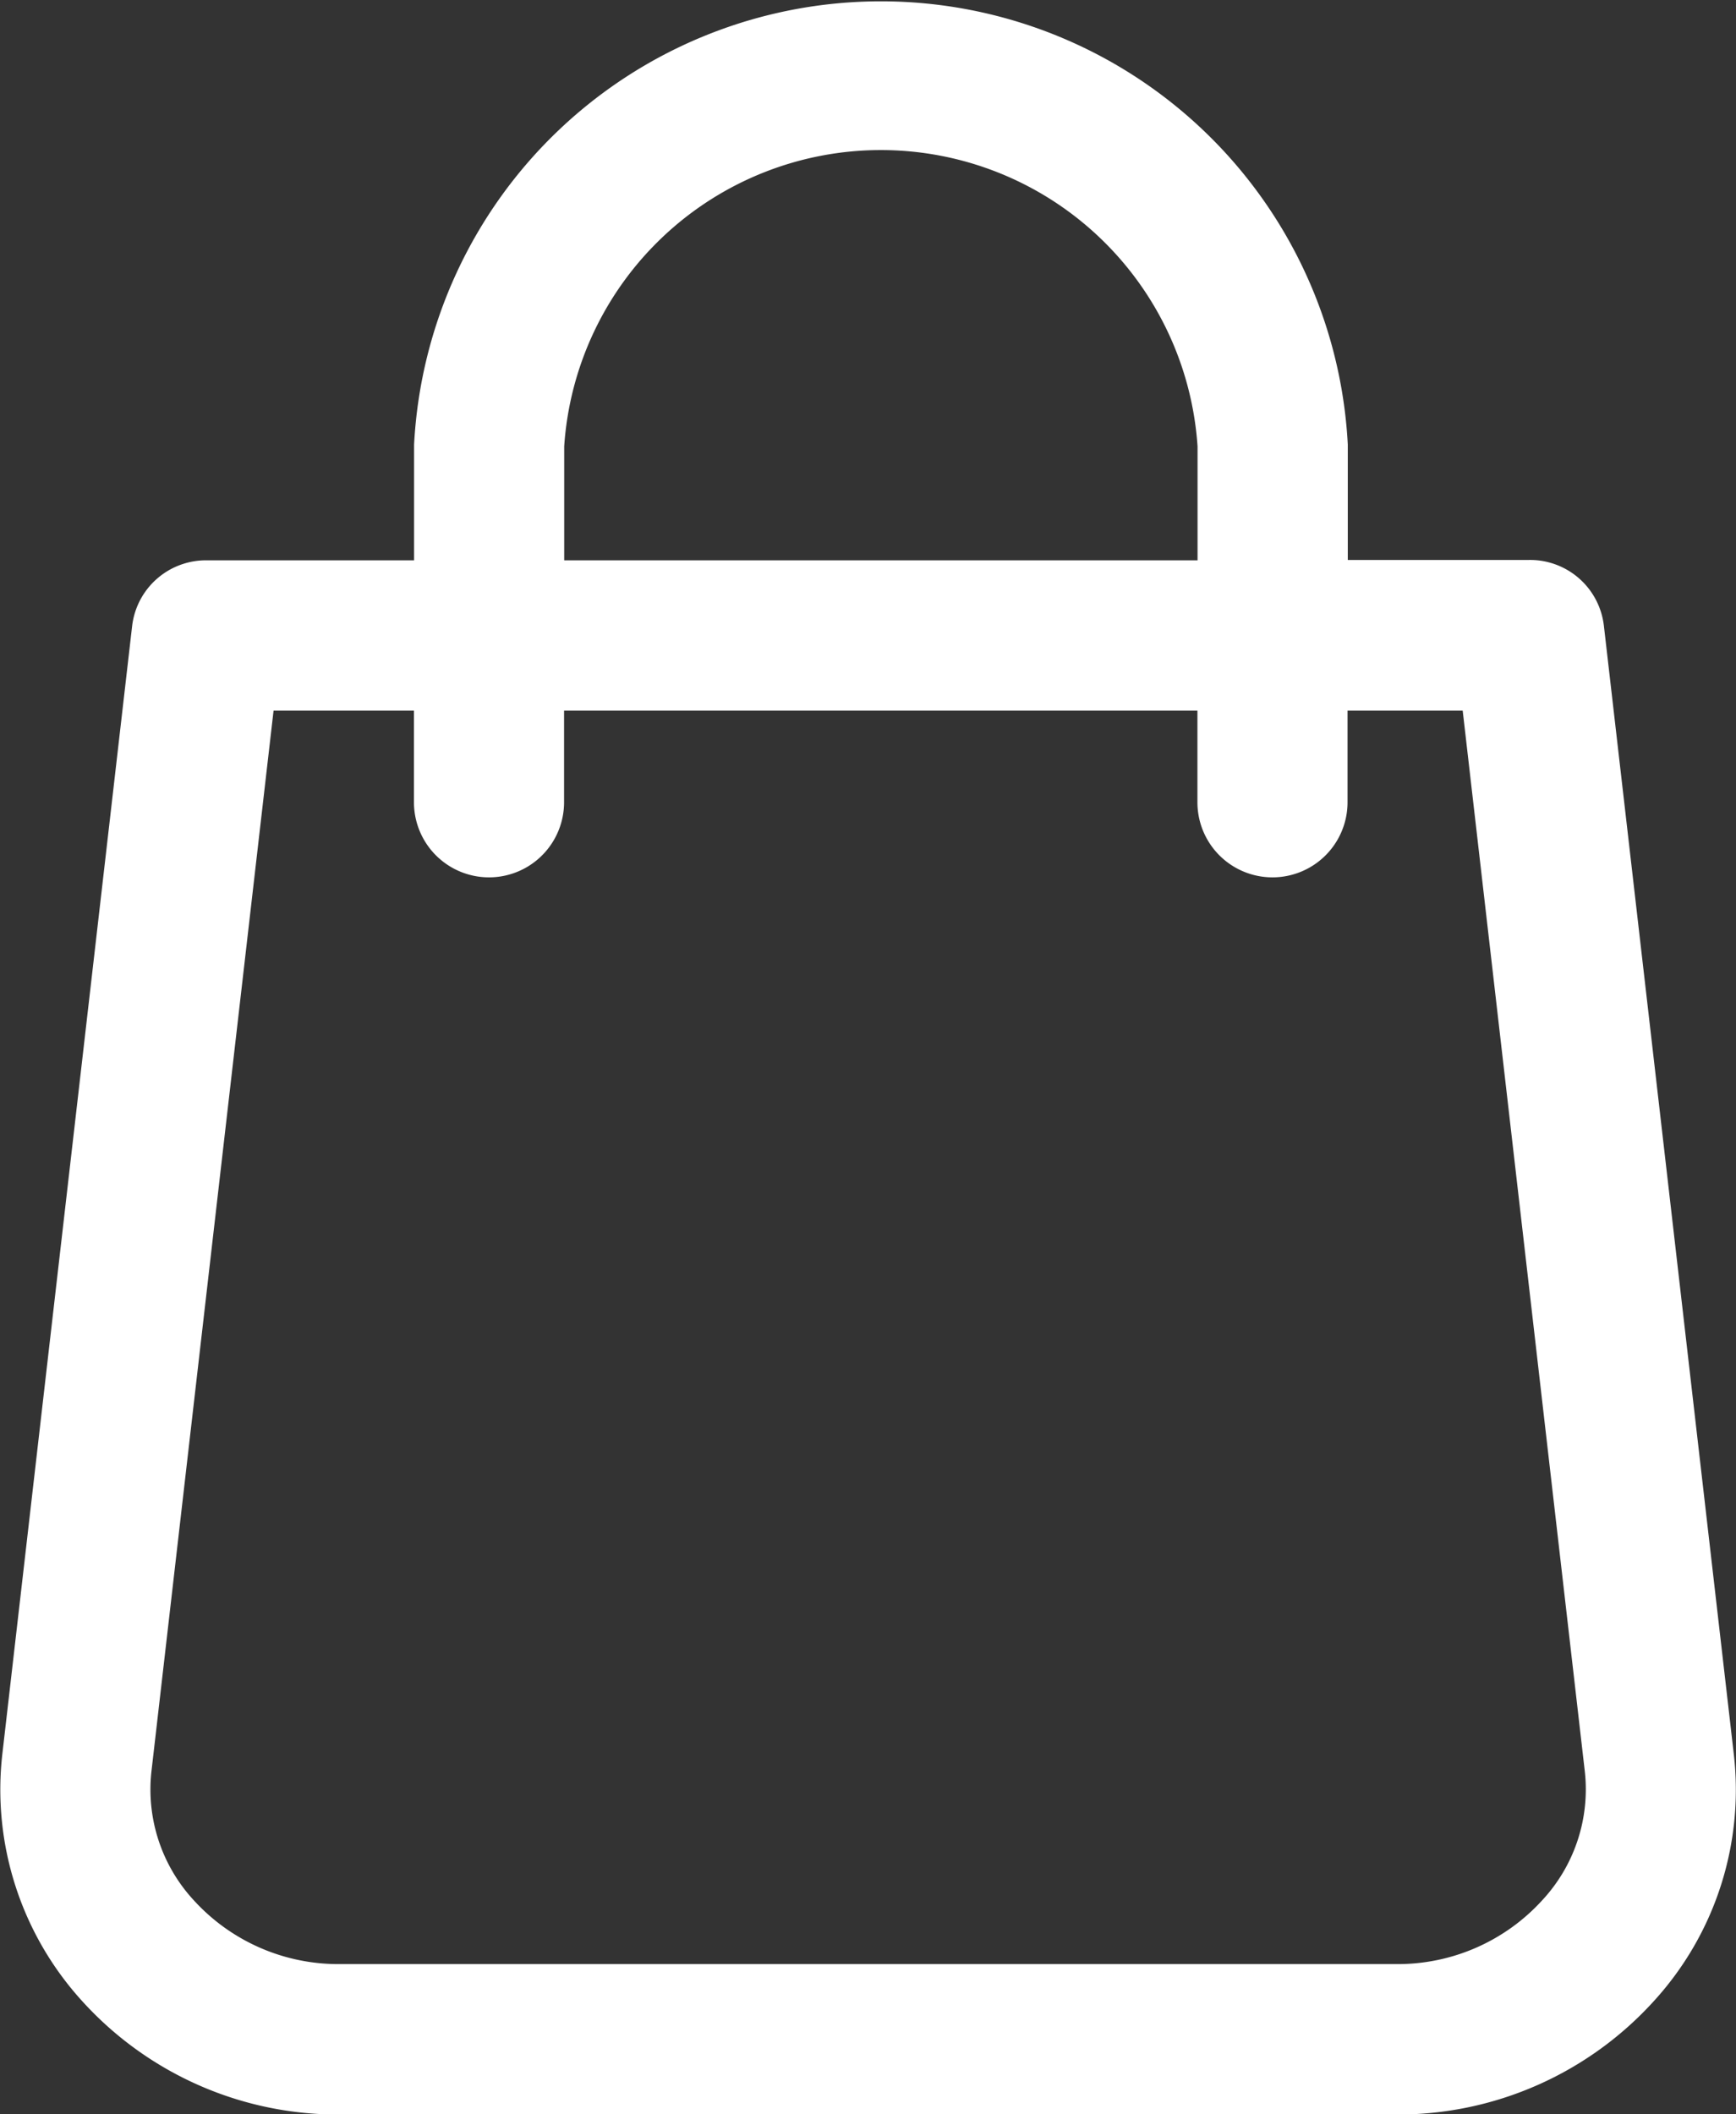
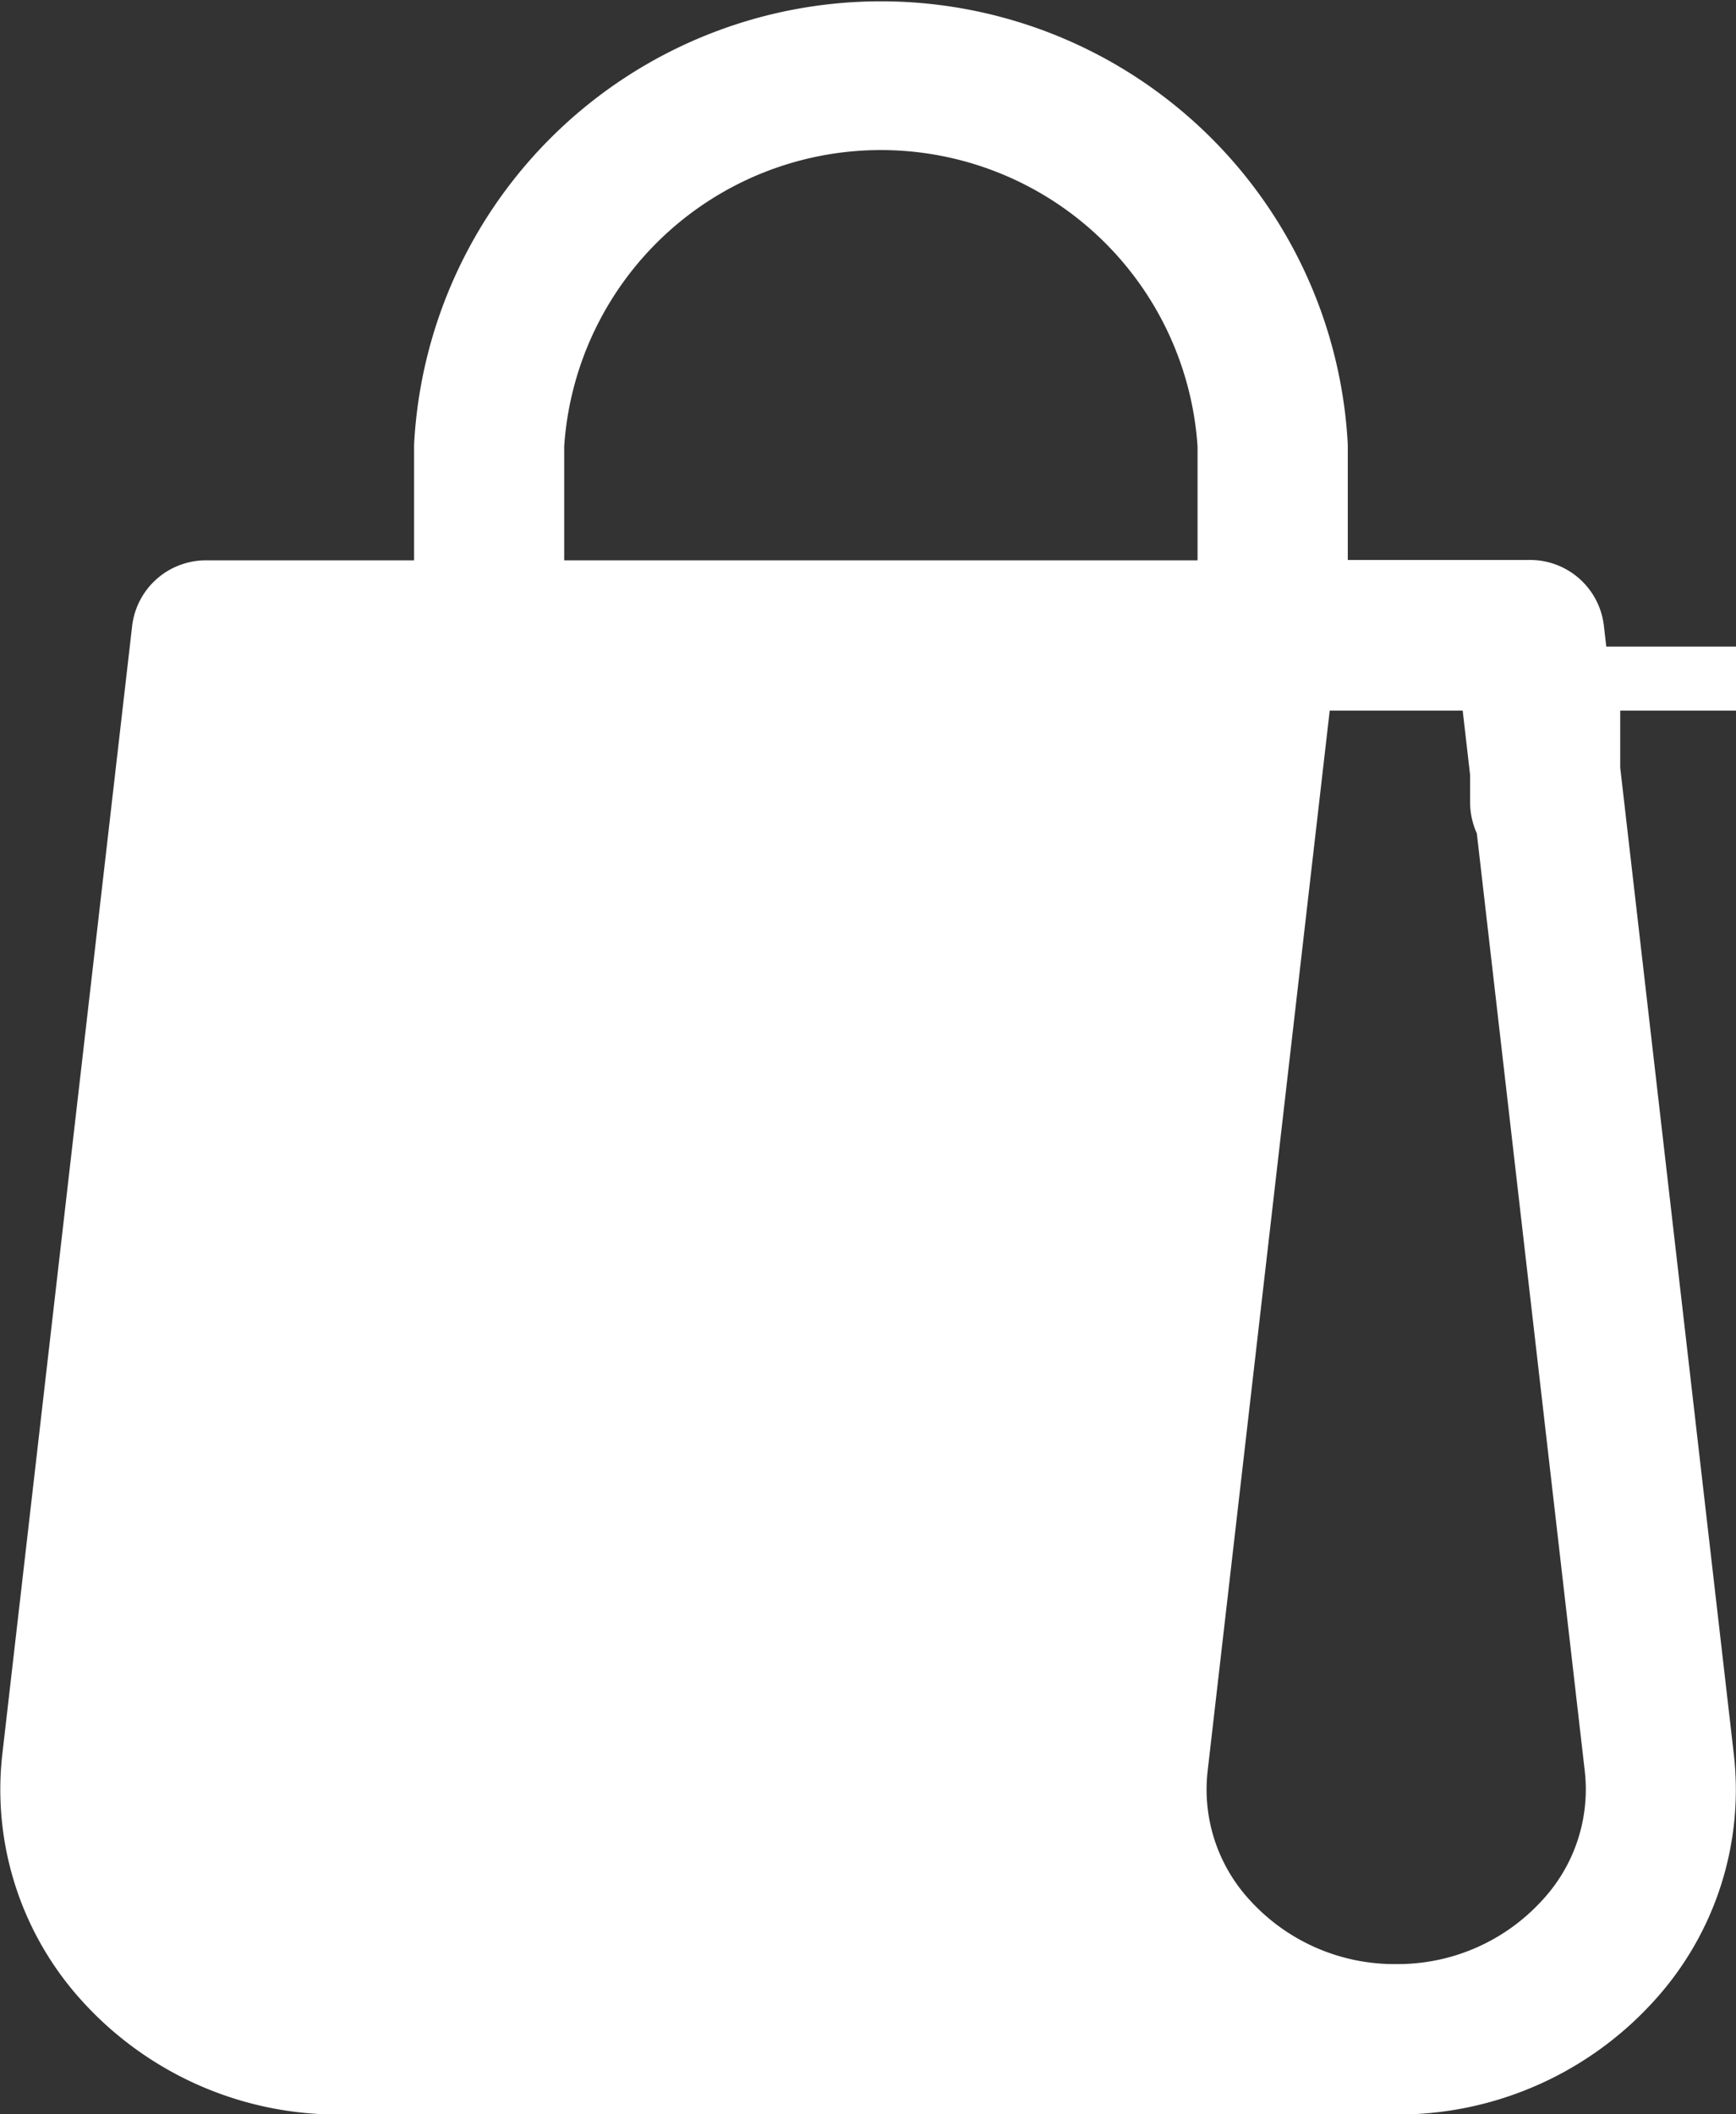
<svg xmlns="http://www.w3.org/2000/svg" width="13.554" height="16.5" viewBox="0 0 13.554 16.5">
  <rect x="0" y="0" width="13.554" height="16.5" fill="#333333" stroke="none" />
  <defs>
    <style>.a{fill:#fff;stroke:#fff;stroke-width:0.5px;}</style>
  </defs>
-   <path class="a" d="M490.631,68.088a.33.33,0,0,0-.334-.291H488.63V66.653a3.4,3.4,0,0,0-6.79,0V67.8h-1.869a.33.33,0,0,0-.334.291l-1.013,8.8a2.2,2.2,0,0,0,.558,1.733,2.446,2.446,0,0,0,1.83.805h8.246a2.448,2.448,0,0,0,1.83-.807,2.193,2.193,0,0,0,.557-1.731Zm-8.119-1.435a2.728,2.728,0,0,1,5.445,0V67.8h-5.445Zm8.073,11.52a1.775,1.775,0,0,1-1.328.582h-8.246a1.776,1.776,0,0,1-1.328-.582,1.523,1.523,0,0,1-.392-1.2l.979-8.5h1.569v.965a.336.336,0,0,0,.672,0v-.965h5.445v.965a.336.336,0,0,0,.672,0v-.965H490l.979,8.5A1.521,1.521,0,0,1,490.585,78.173Z" transform="translate(-478.357 -63.177)" />
+   <path class="a" d="M490.631,68.088a.33.33,0,0,0-.334-.291H488.63V66.653a3.4,3.4,0,0,0-6.79,0V67.8h-1.869a.33.33,0,0,0-.334.291l-1.013,8.8a2.2,2.2,0,0,0,.558,1.733,2.446,2.446,0,0,0,1.83.805h8.246a2.448,2.448,0,0,0,1.83-.807,2.193,2.193,0,0,0,.557-1.731Zm-8.119-1.435a2.728,2.728,0,0,1,5.445,0V67.8h-5.445Zm8.073,11.52a1.775,1.775,0,0,1-1.328.582a1.776,1.776,0,0,1-1.328-.582,1.523,1.523,0,0,1-.392-1.2l.979-8.5h1.569v.965a.336.336,0,0,0,.672,0v-.965h5.445v.965a.336.336,0,0,0,.672,0v-.965H490l.979,8.5A1.521,1.521,0,0,1,490.585,78.173Z" transform="translate(-478.357 -63.177)" />
</svg>